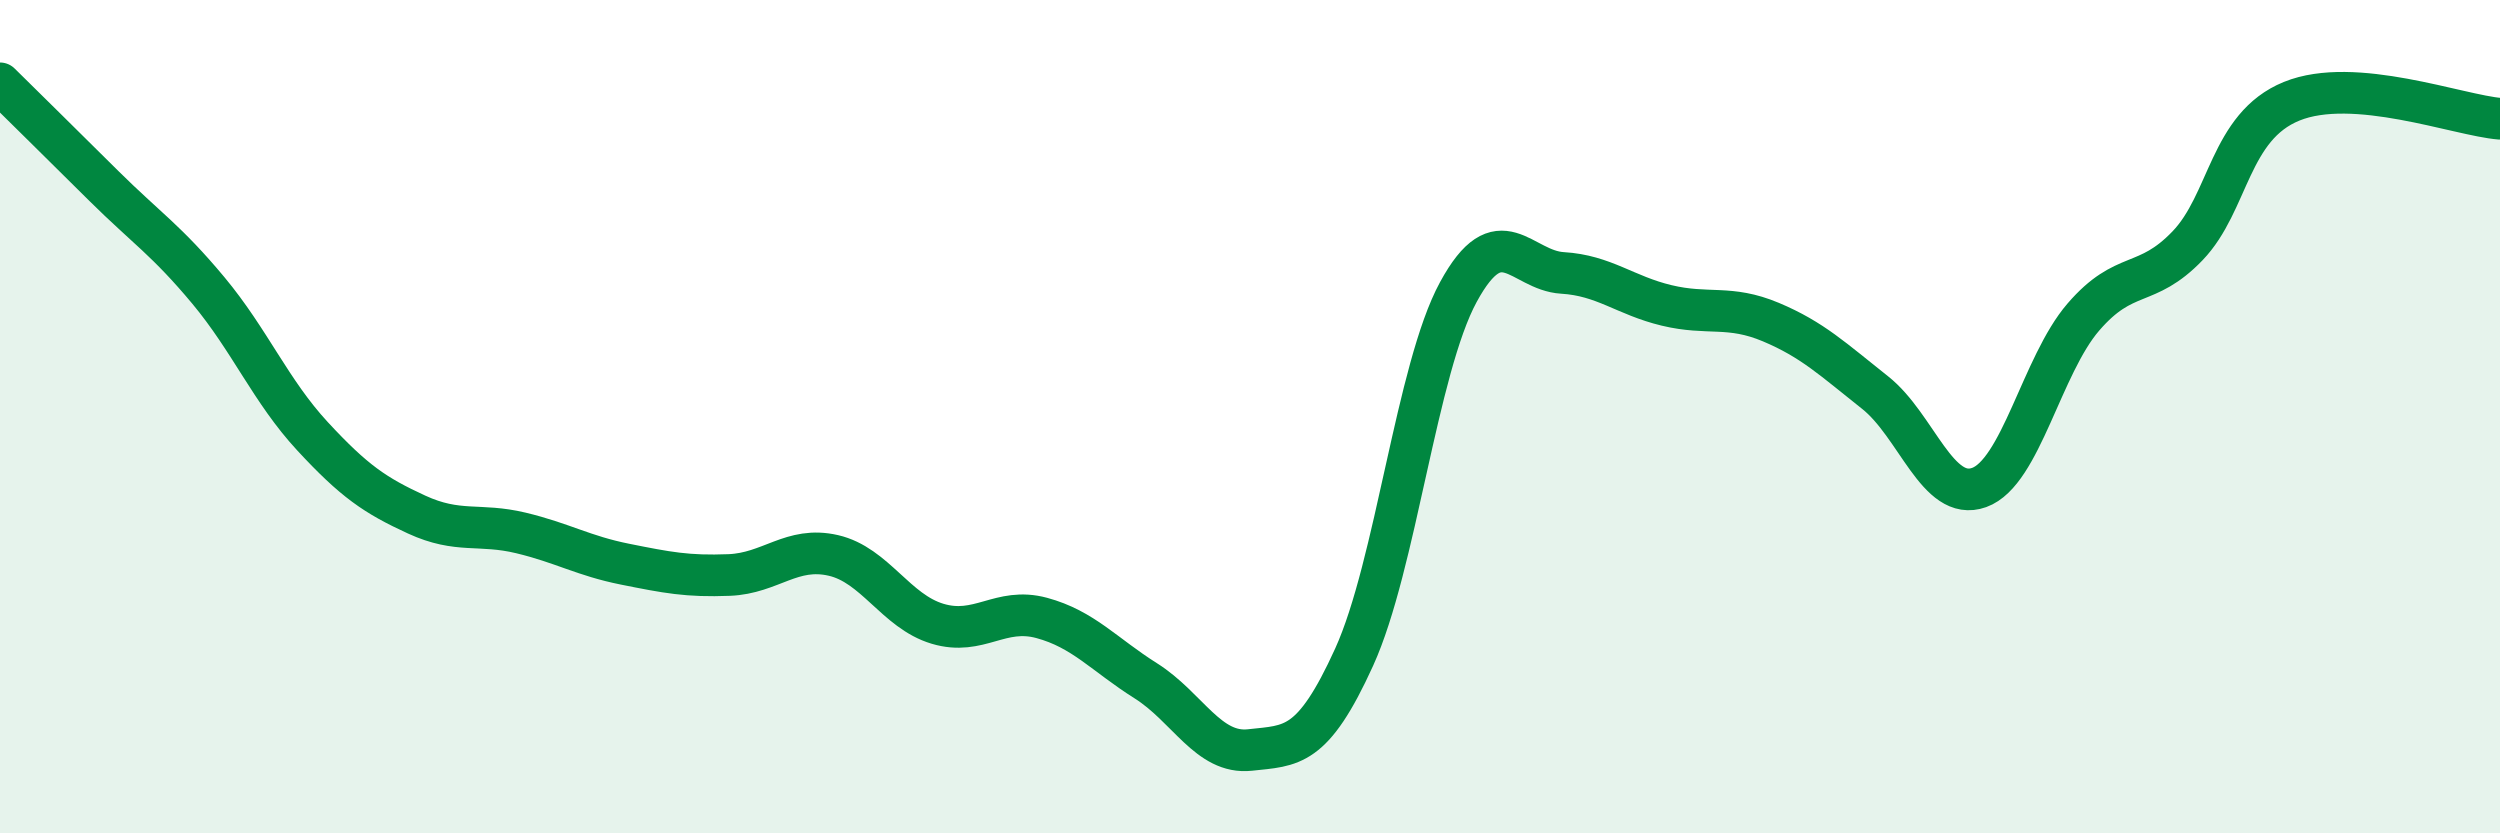
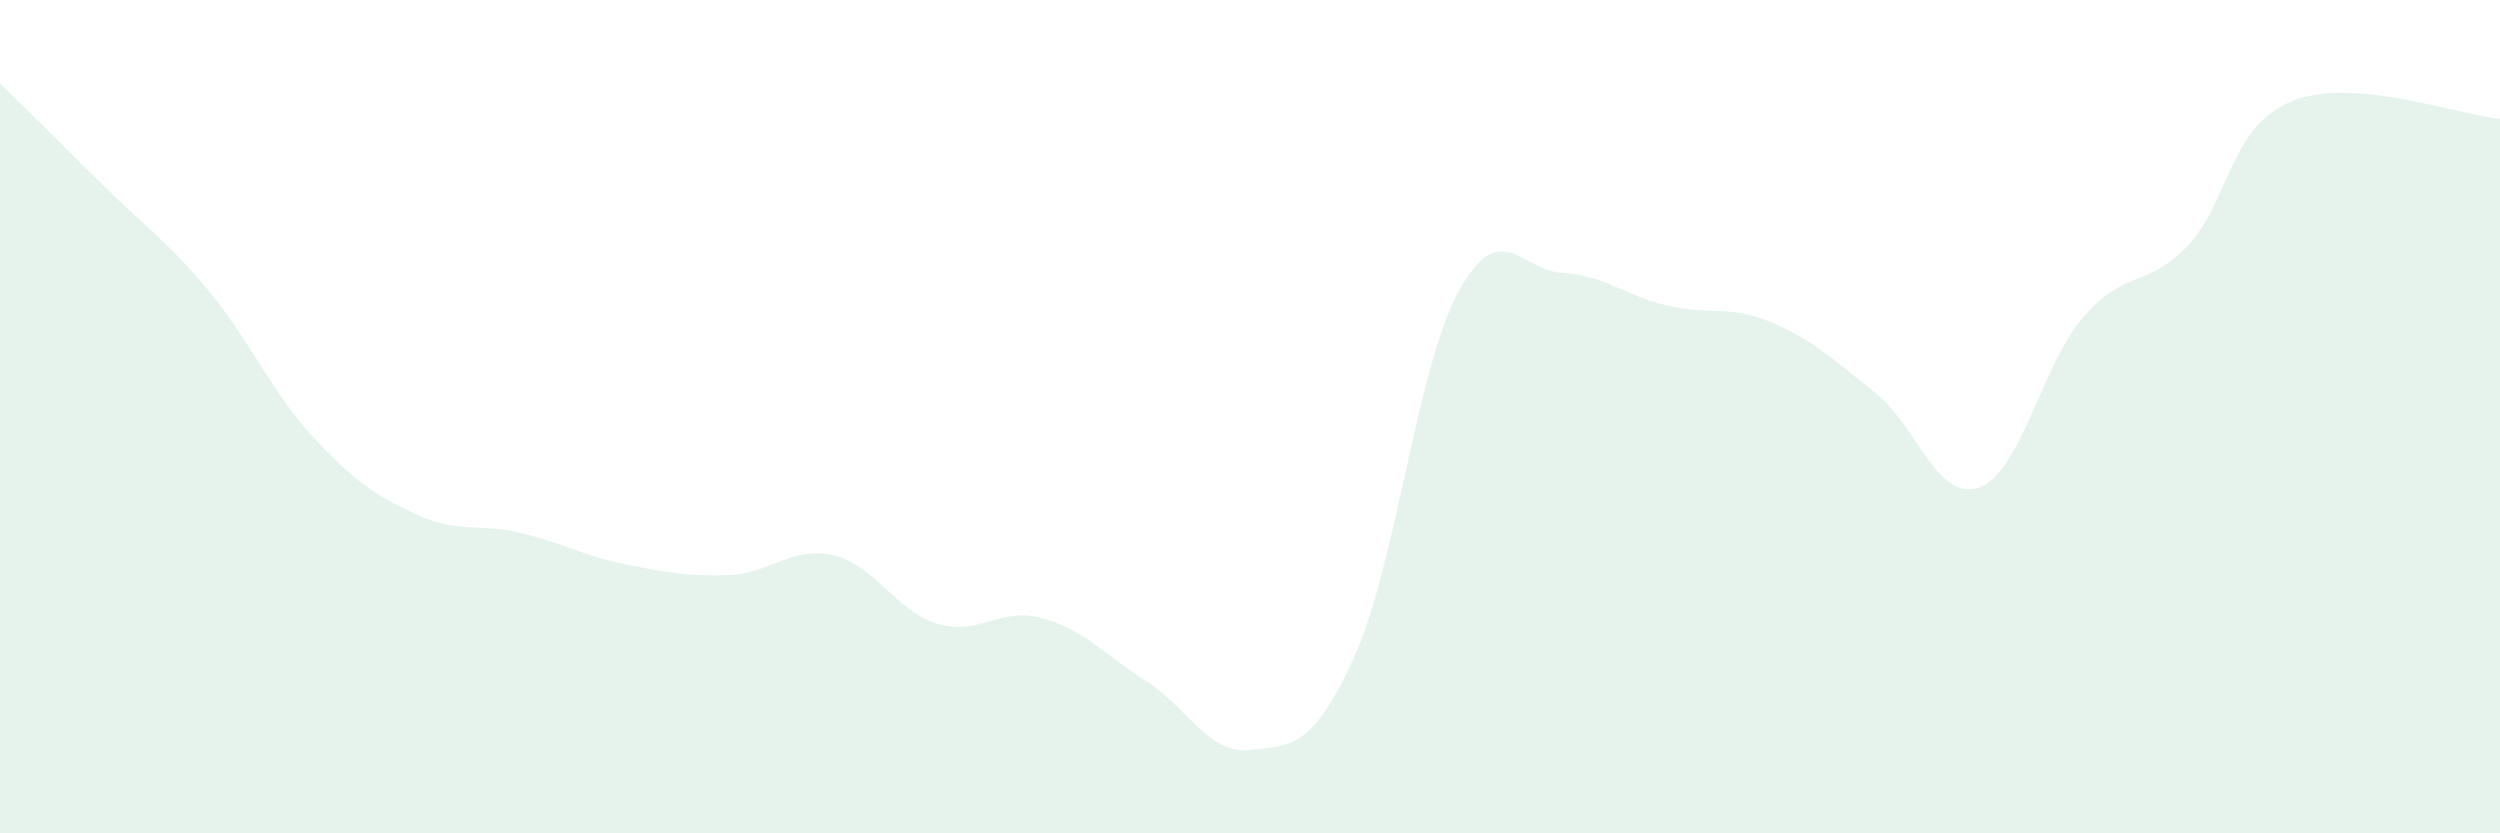
<svg xmlns="http://www.w3.org/2000/svg" width="60" height="20" viewBox="0 0 60 20">
  <path d="M 0,2 C 0.5,2.49 1.5,3.48 2.5,4.47 C 3.5,5.46 4,5.77 5,6.97 C 6,8.17 6.5,9.39 7.5,10.47 C 8.5,11.55 9,11.89 10,12.35 C 11,12.81 11.5,12.55 12.5,12.79 C 13.5,13.03 14,13.34 15,13.54 C 16,13.74 16.5,13.84 17.5,13.8 C 18.5,13.76 19,13.1 20,13.33 C 21,13.56 21.5,14.67 22.5,14.97 C 23.5,15.27 24,14.56 25,14.83 C 26,15.1 26.5,15.71 27.5,16.34 C 28.5,16.97 29,18.11 30,18 C 31,17.89 31.5,17.97 32.5,15.77 C 33.5,13.57 34,8.85 35,7.01 C 36,5.17 36.5,6.49 37.5,6.55 C 38.5,6.61 39,7.09 40,7.33 C 41,7.57 41.5,7.31 42.5,7.73 C 43.5,8.15 44,8.63 45,9.42 C 46,10.21 46.5,12.06 47.5,11.7 C 48.5,11.34 49,8.77 50,7.61 C 51,6.45 51.5,6.94 52.5,5.9 C 53.5,4.86 53.5,3.04 55,2.43 C 56.5,1.82 59,2.77 60,2.85L60 20L0 20Z" fill="#008740" opacity="0.1" stroke-linecap="round" stroke-linejoin="round" />
-   <path d="M 0,2 C 0.5,2.49 1.5,3.48 2.5,4.47 C 3.5,5.46 4,5.77 5,6.97 C 6,8.17 6.5,9.39 7.5,10.47 C 8.5,11.55 9,11.89 10,12.35 C 11,12.81 11.5,12.55 12.5,12.79 C 13.5,13.03 14,13.34 15,13.54 C 16,13.74 16.5,13.84 17.5,13.8 C 18.5,13.76 19,13.1 20,13.33 C 21,13.56 21.5,14.67 22.5,14.97 C 23.5,15.27 24,14.56 25,14.83 C 26,15.1 26.5,15.71 27.5,16.34 C 28.5,16.97 29,18.11 30,18 C 31,17.89 31.5,17.97 32.5,15.77 C 33.5,13.57 34,8.85 35,7.01 C 36,5.17 36.5,6.49 37.5,6.55 C 38.5,6.61 39,7.09 40,7.33 C 41,7.57 41.5,7.31 42.5,7.73 C 43.5,8.15 44,8.63 45,9.42 C 46,10.21 46.5,12.06 47.5,11.7 C 48.5,11.34 49,8.77 50,7.61 C 51,6.45 51.5,6.94 52.5,5.9 C 53.5,4.86 53.5,3.04 55,2.43 C 56.5,1.82 59,2.77 60,2.85" stroke="#008740" stroke-width="1" fill="none" stroke-linecap="round" stroke-linejoin="round" />
</svg>